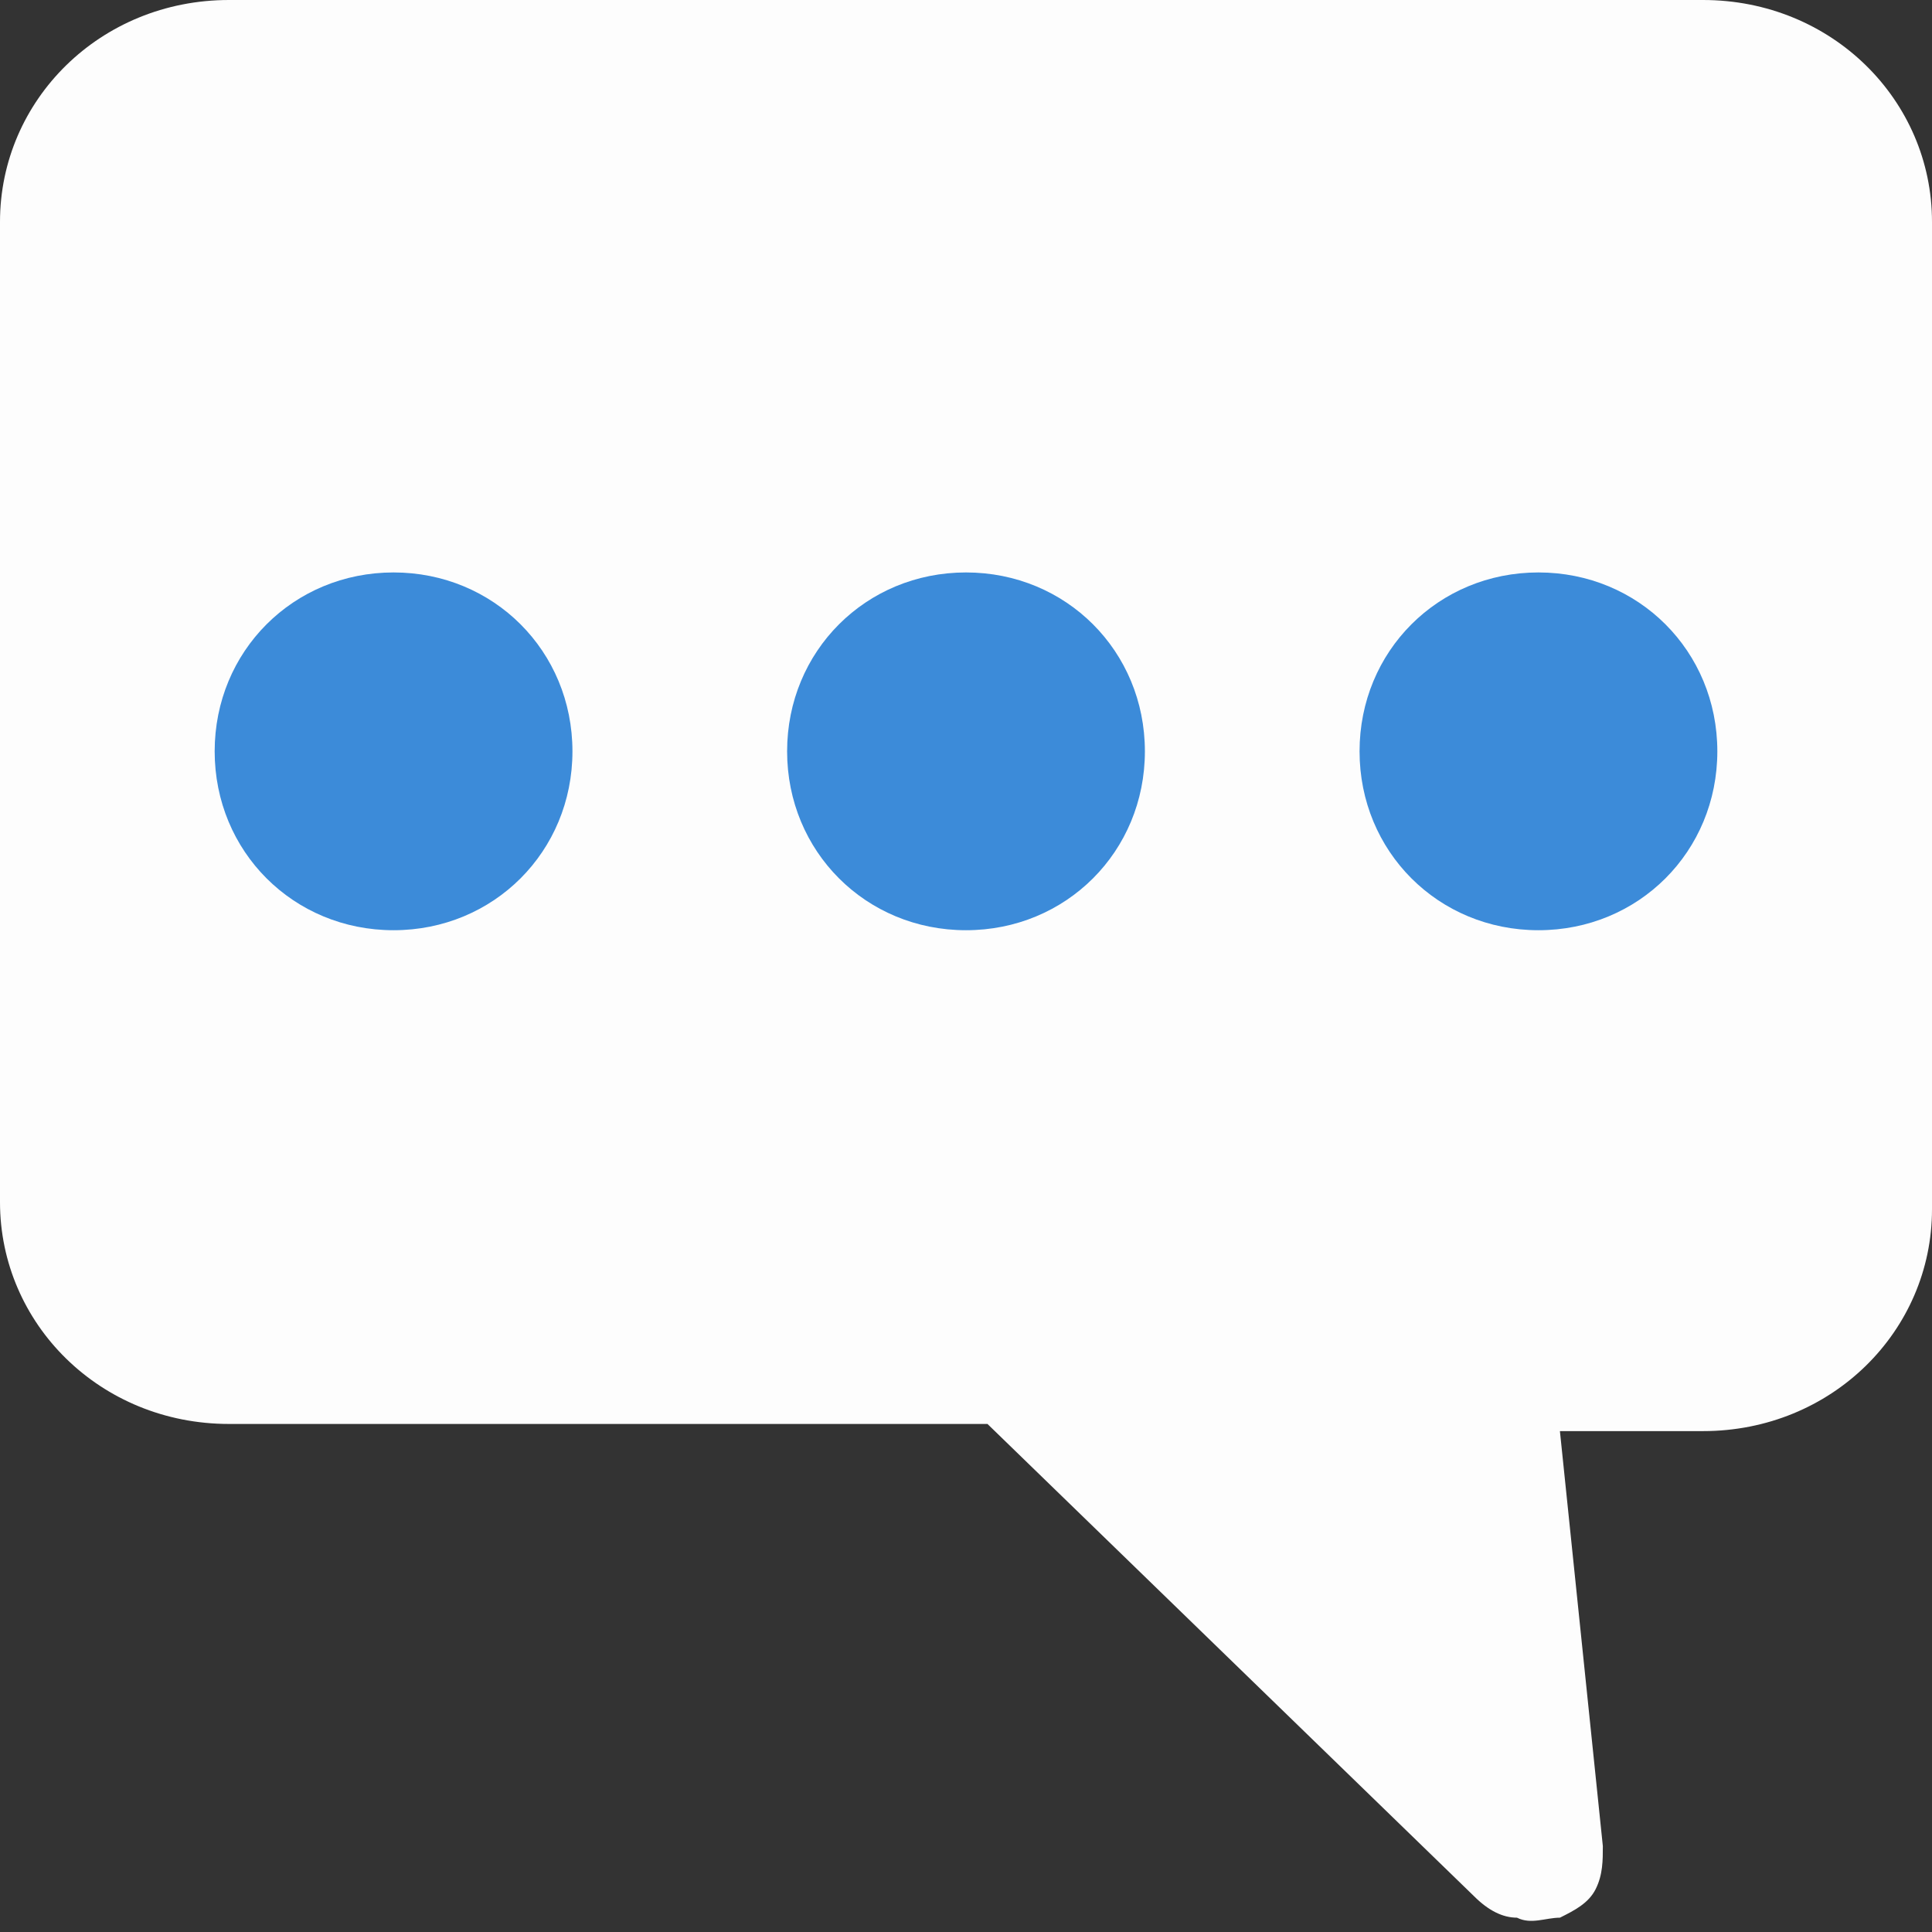
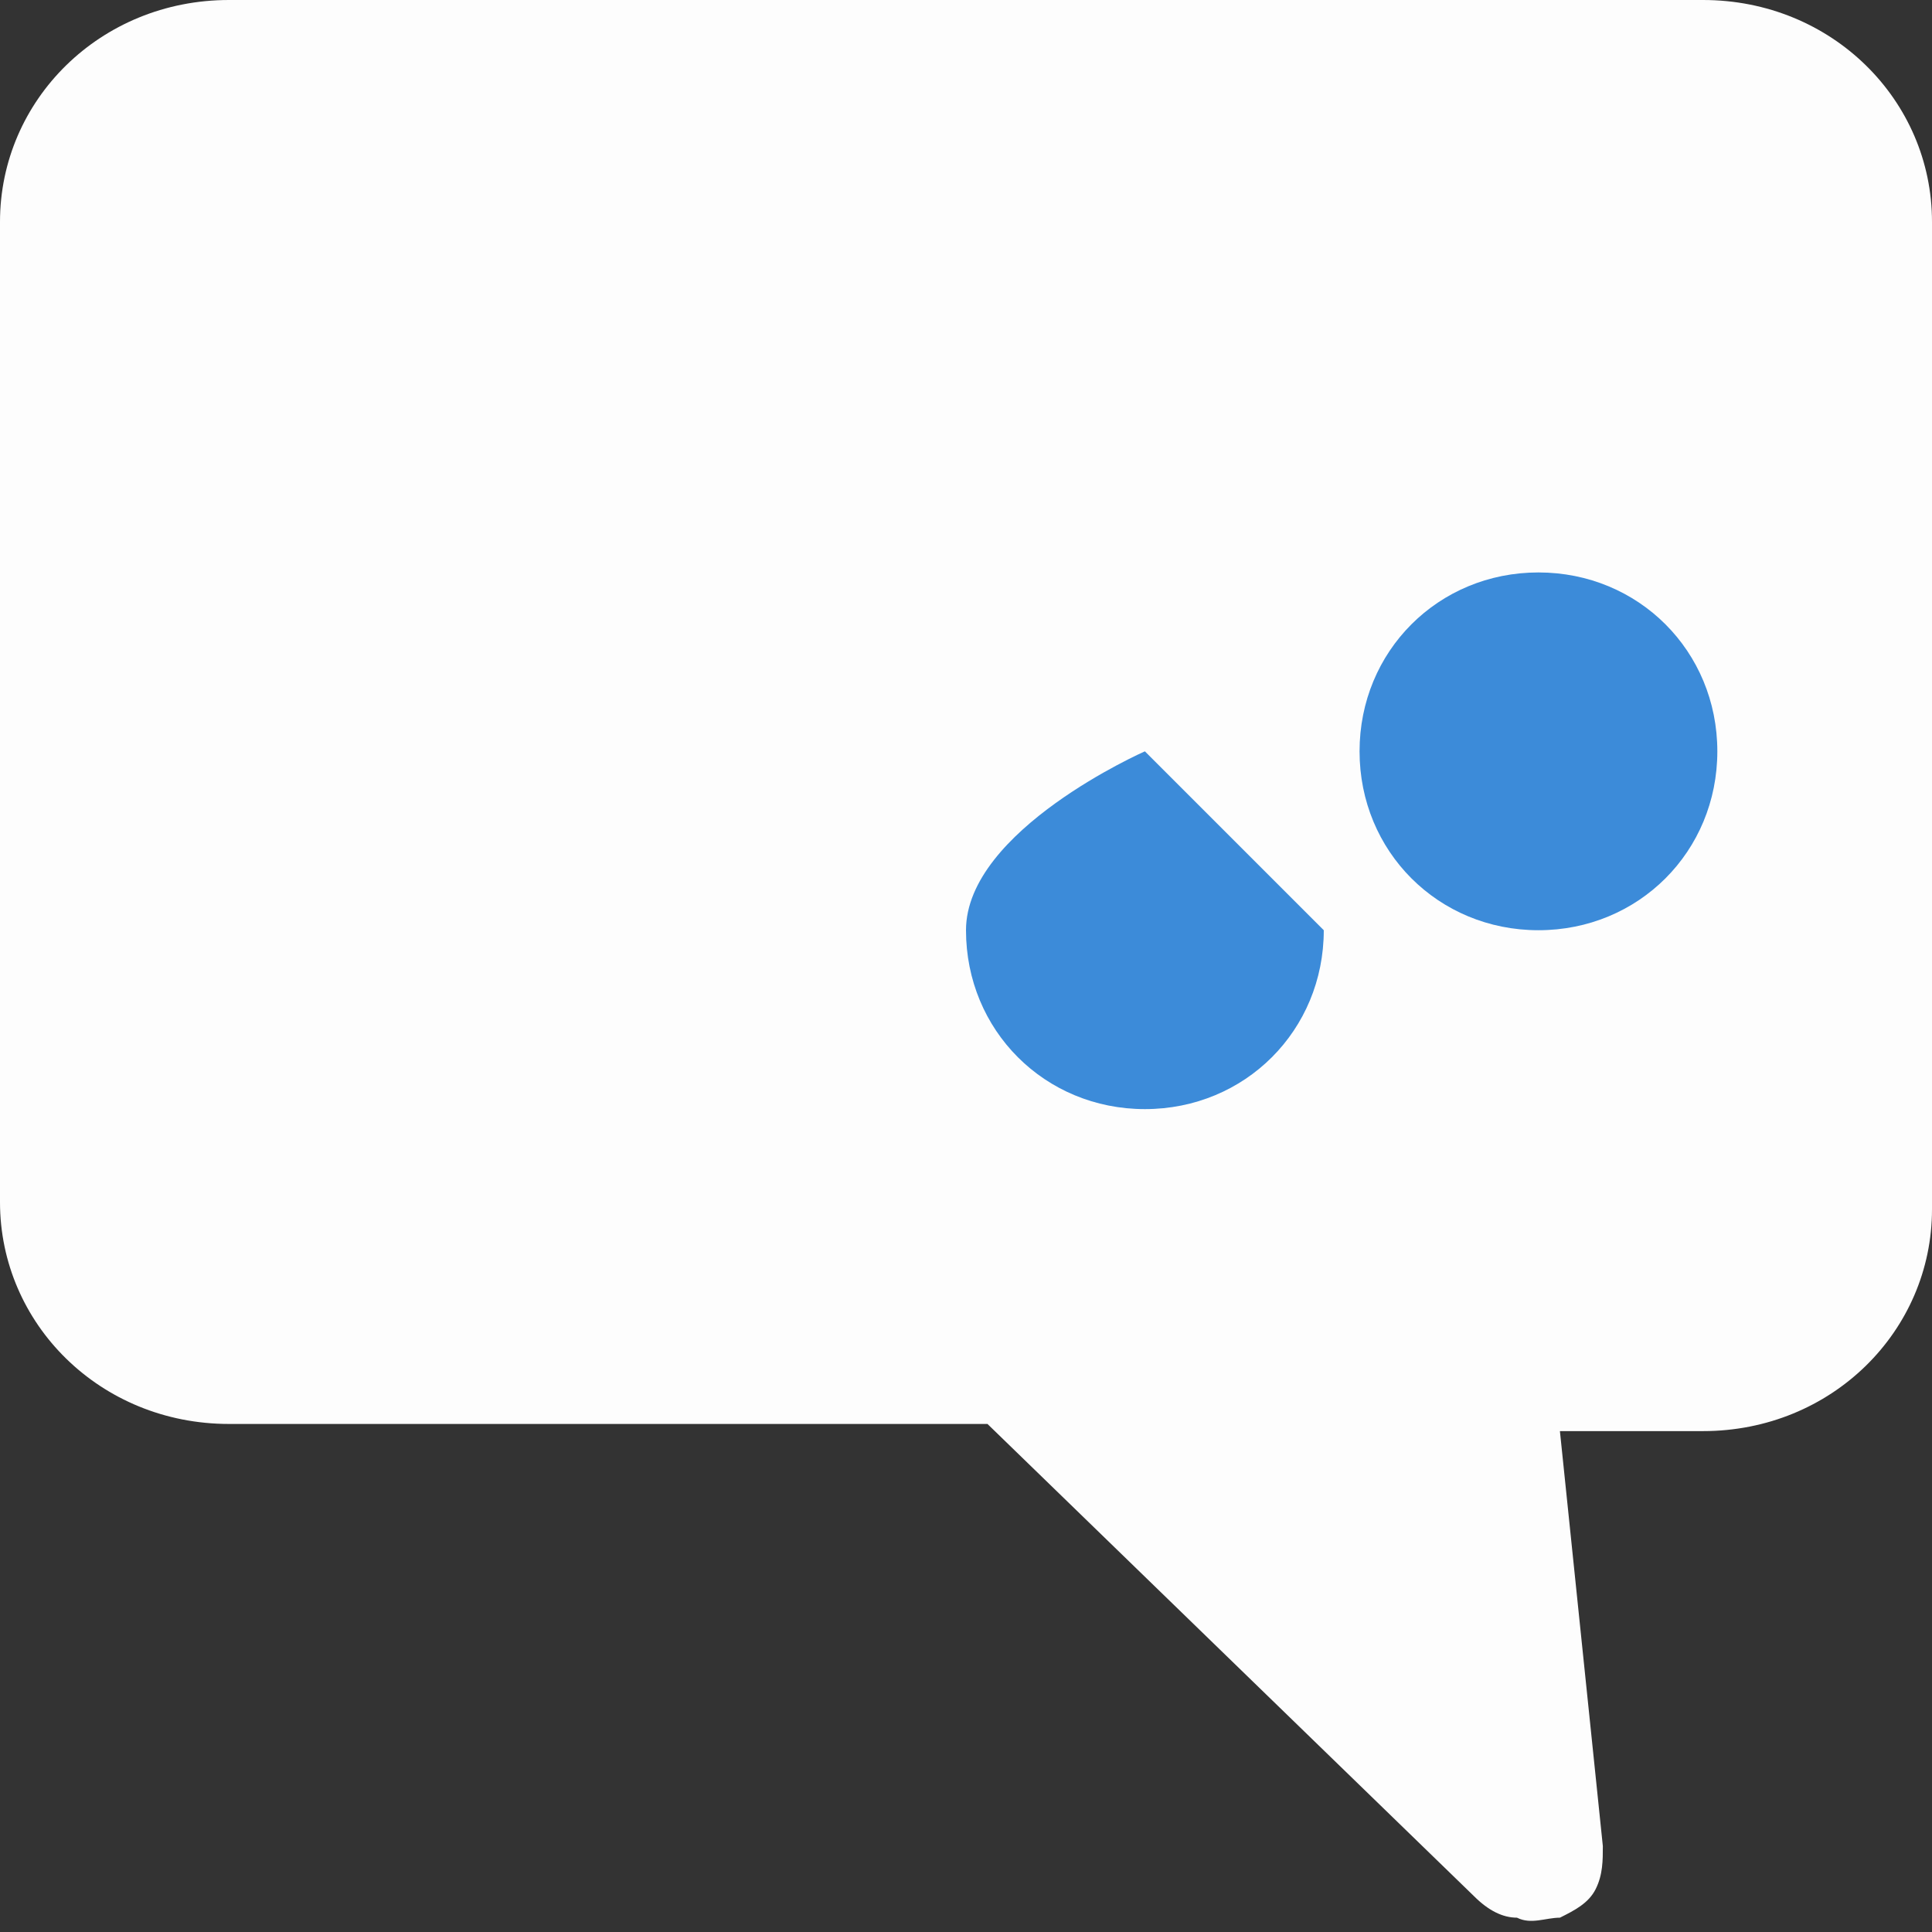
<svg xmlns="http://www.w3.org/2000/svg" id="Layer_1" data-name="Layer 1" version="1.1" viewBox="0 0 27 27">
  <rect x="0" y="0" width="27" height="27" fill="#333333" stroke="none" />
  <defs>
    <style>
      .cls-1 {
        fill: #fdfdfd;
      }

      .cls-1, .cls-2 {
        stroke-width: 0px;
      }

      .cls-2 {
        fill: #3c8bd9;
      }
    </style>
  </defs>
  <path class="cls-1" d="M23.8,0c1.8,0,3.2,1.4,3.2,3.1v13.8c0,1.7-1.4,3.1-3.2,3.1h-2l.6,5.8c0,.2,0,.4-.1.6-.1.2-.3.3-.5.4-.2,0-.4.1-.6,0-.2,0-.4-.1-.6-.3l-6.8-6.6H3.2c-1.8,0-3.2-1.4-3.2-3.1V3.1C0,1.4,1.4,0,3.2,0h20.6Z" />
  <path class="cls-2" d="M24,10.5c0-1.4-1.1-2.5-2.5-2.5s-2.5,1.1-2.5,2.5,1.1,2.5,2.5,2.5,2.5-1.1,2.5-2.5Z" />
-   <path class="cls-2" d="M16,10.5c0-1.4-1.1-2.5-2.5-2.5s-2.5,1.1-2.5,2.5,1.1,2.5,2.5,2.5,2.5-1.1,2.5-2.5Z" />
-   <path class="cls-2" d="M8,10.5c0-1.4-1.1-2.5-2.5-2.5s-2.5,1.1-2.5,2.5,1.1,2.5,2.5,2.5,2.5-1.1,2.5-2.5Z" />
+   <path class="cls-2" d="M16,10.5s-2.5,1.1-2.5,2.5,1.1,2.5,2.5,2.5,2.5-1.1,2.5-2.5Z" />
</svg>